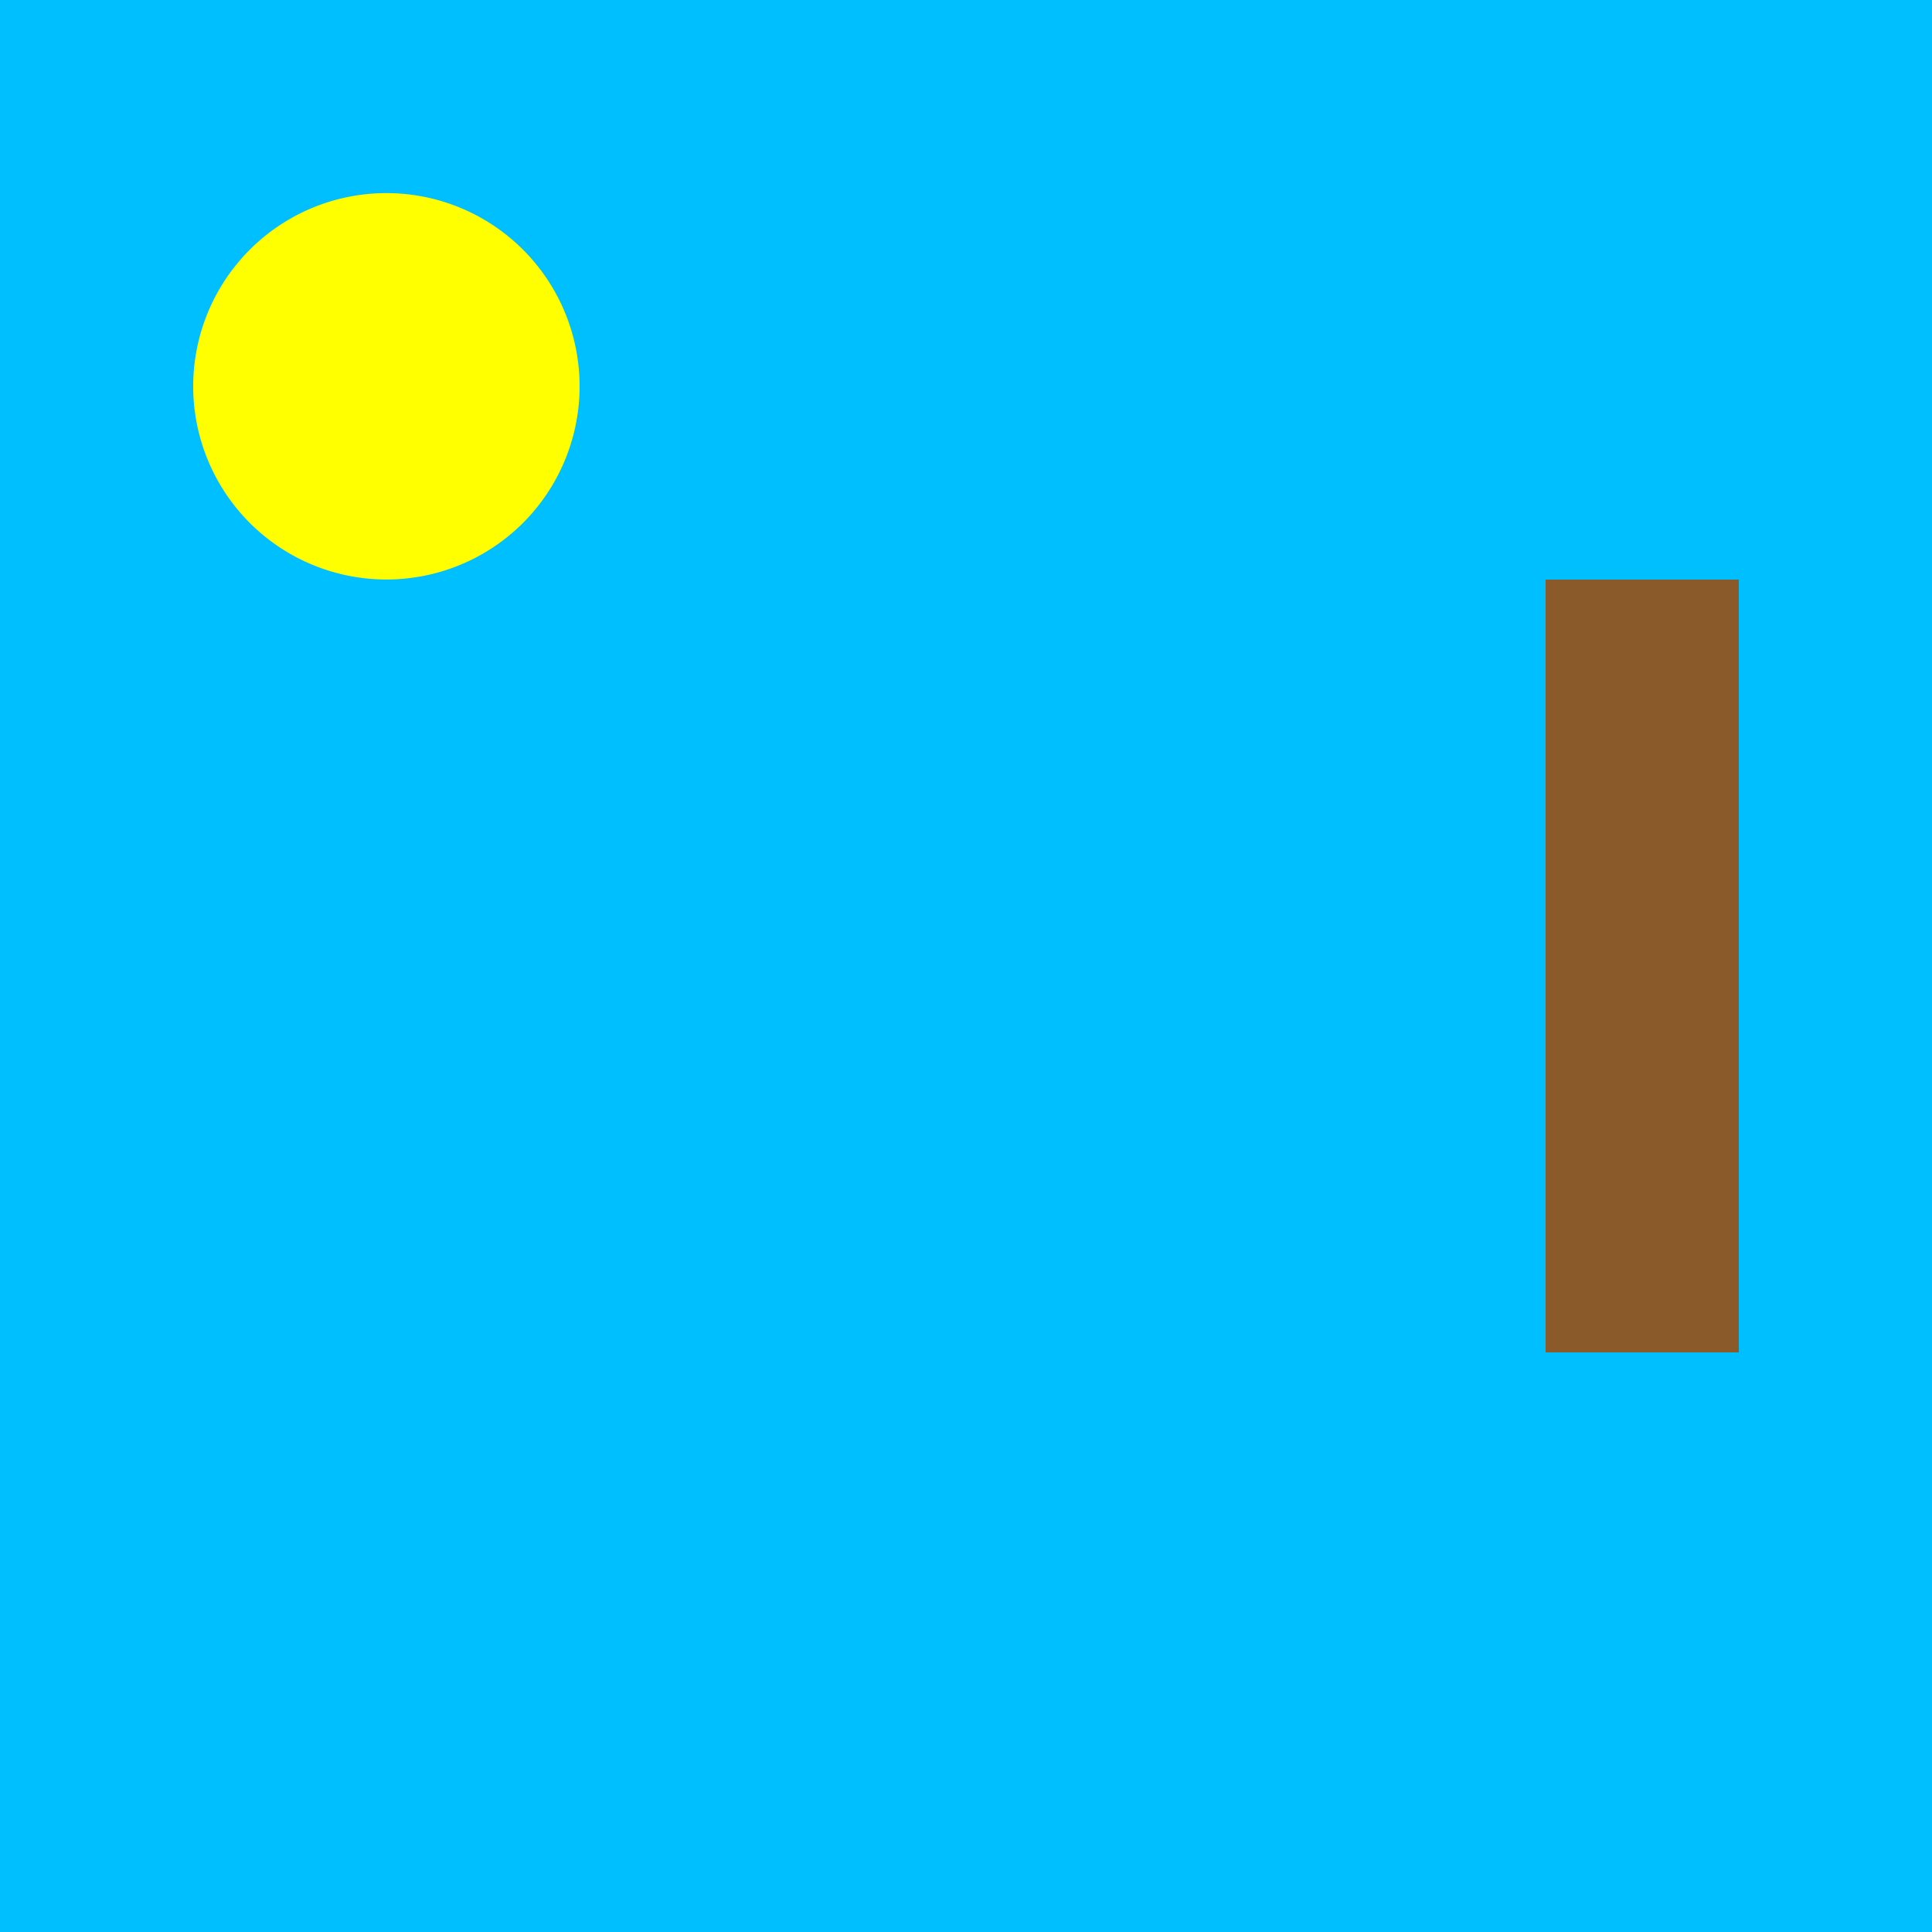
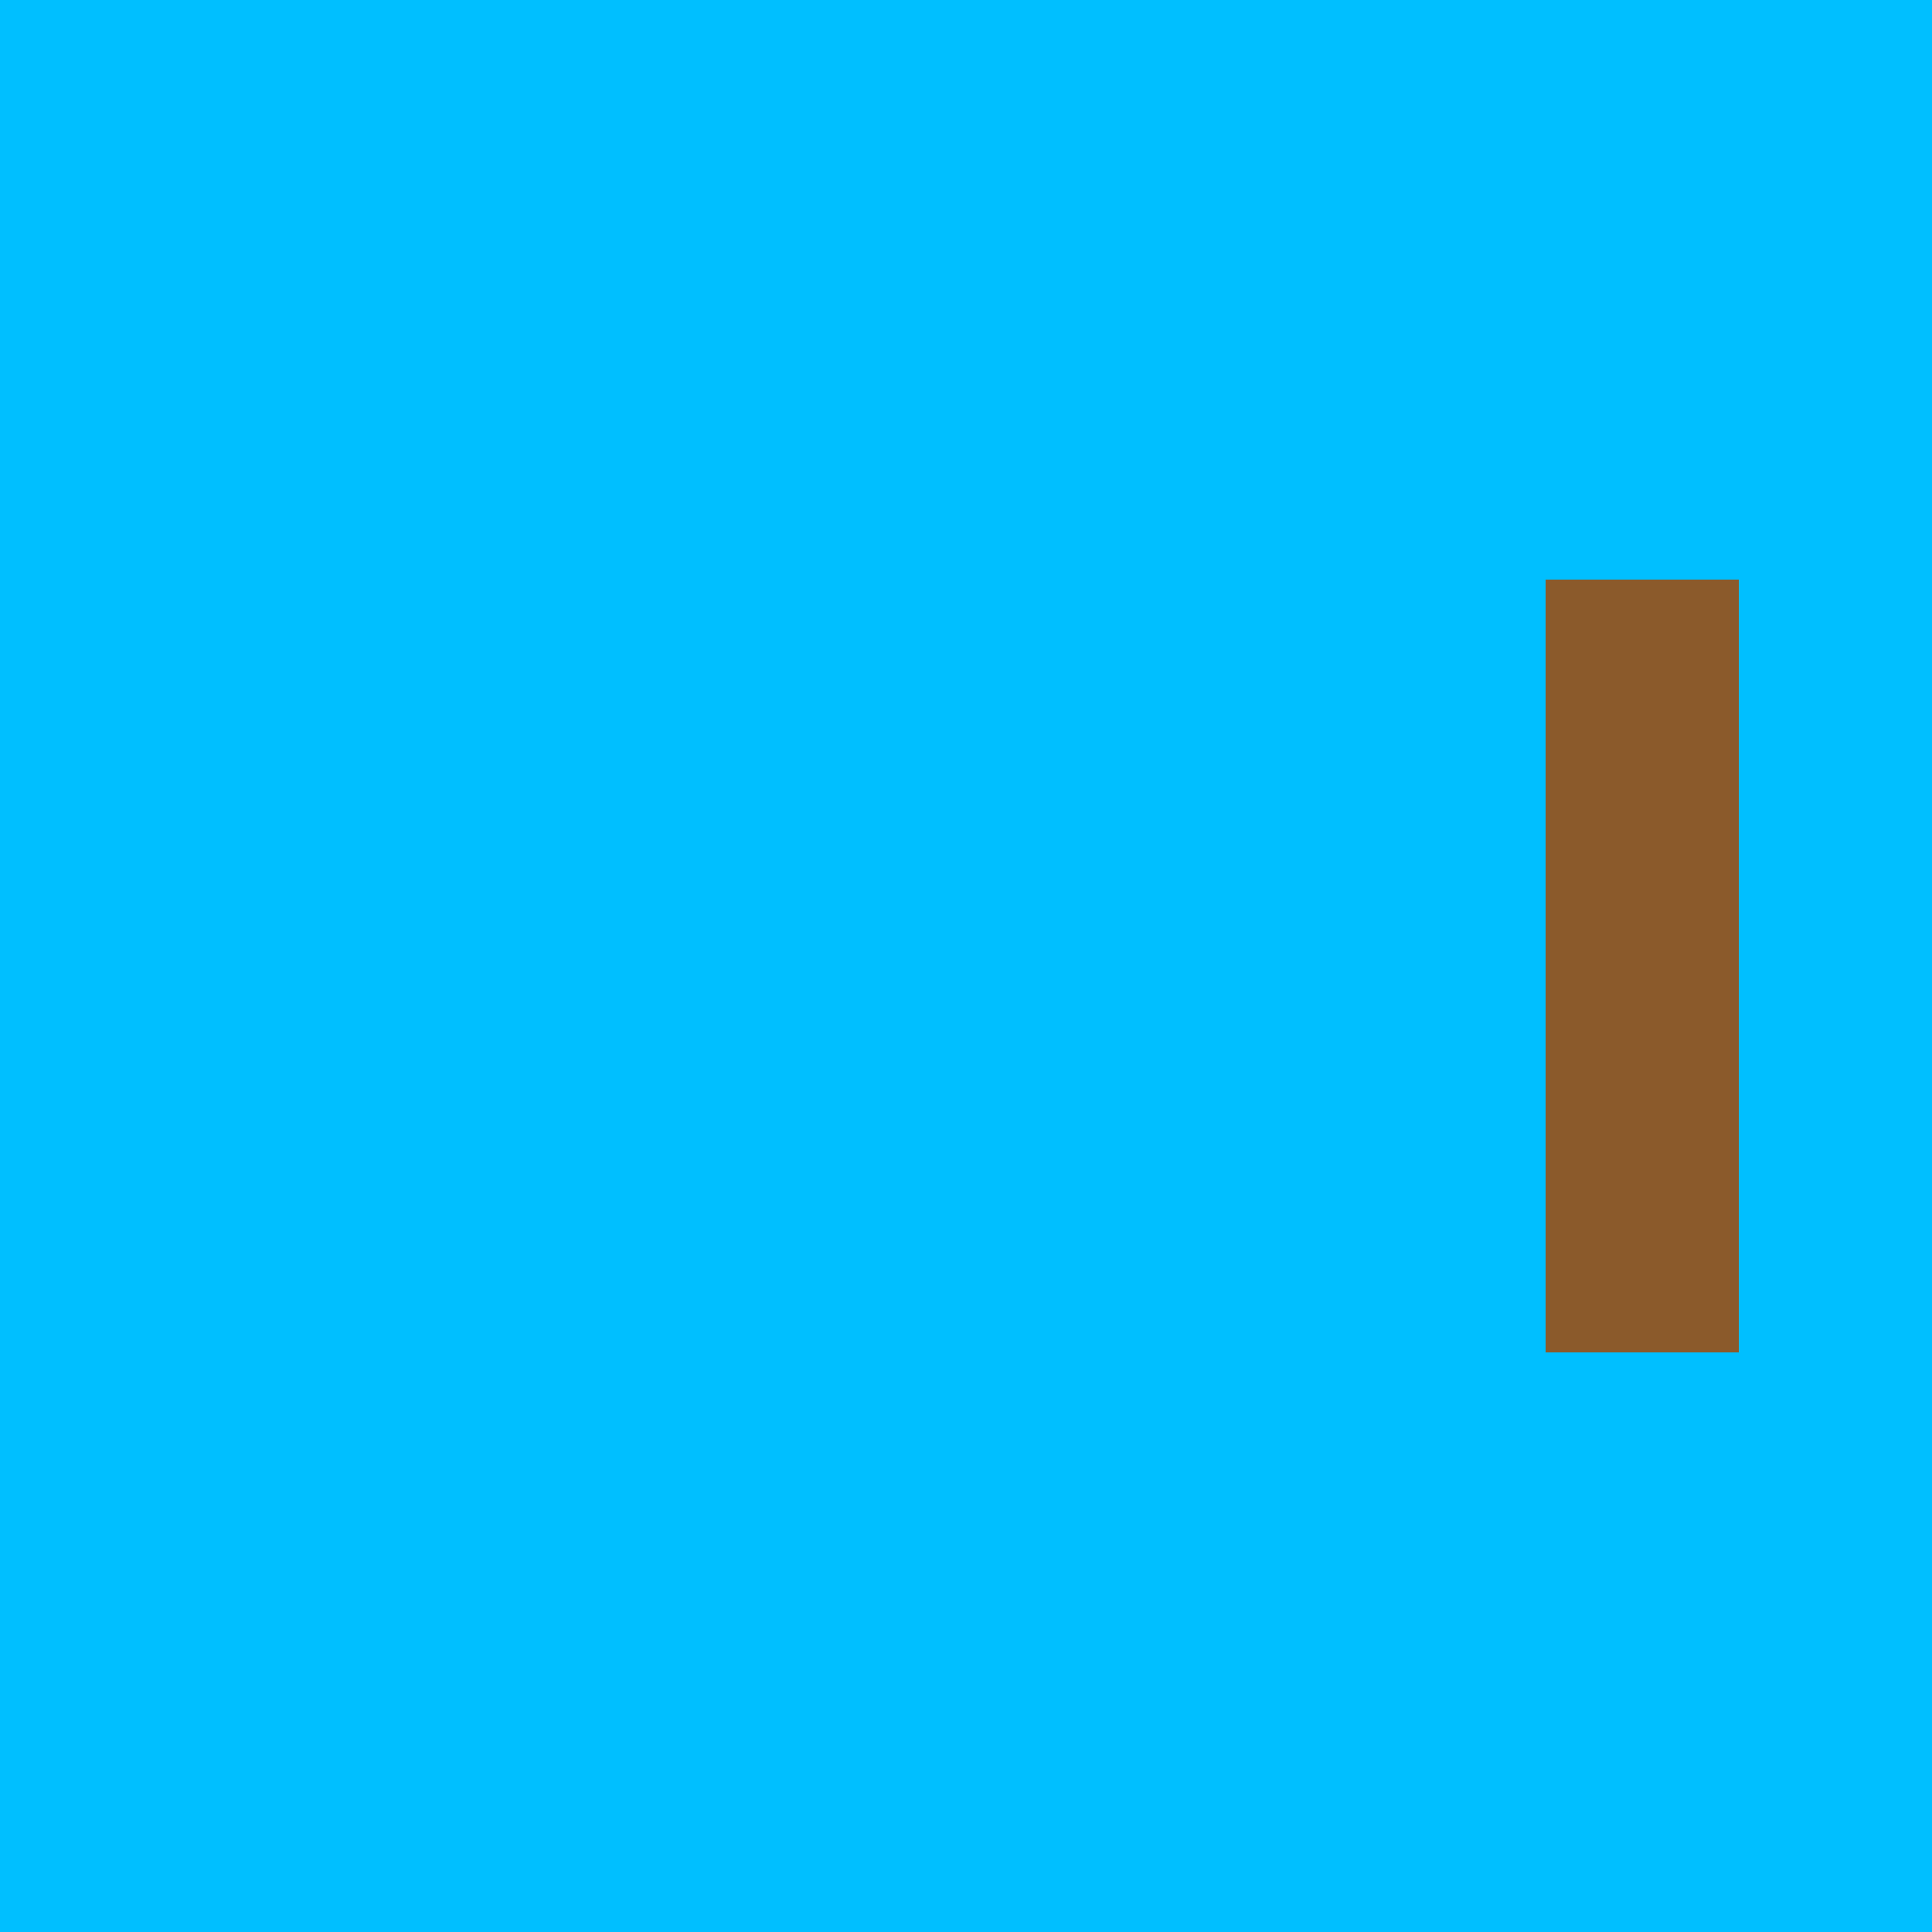
<svg xmlns="http://www.w3.org/2000/svg" width="500" height="500">
  <defs />
  <g>
    <rect fill="#00bfff" stroke="none" x="0" y="0" width="512" height="512" />
-     <path fill="#ffff00" stroke="none" paint-order="stroke fill markers" d=" M 150 100 A 50 50 0 1 1 150 99.95" />
-     <path fill="none" stroke="none" />
    <rect fill="#8b5a2b" stroke="none" x="400" y="150" width="50" height="200" />
  </g>
</svg>